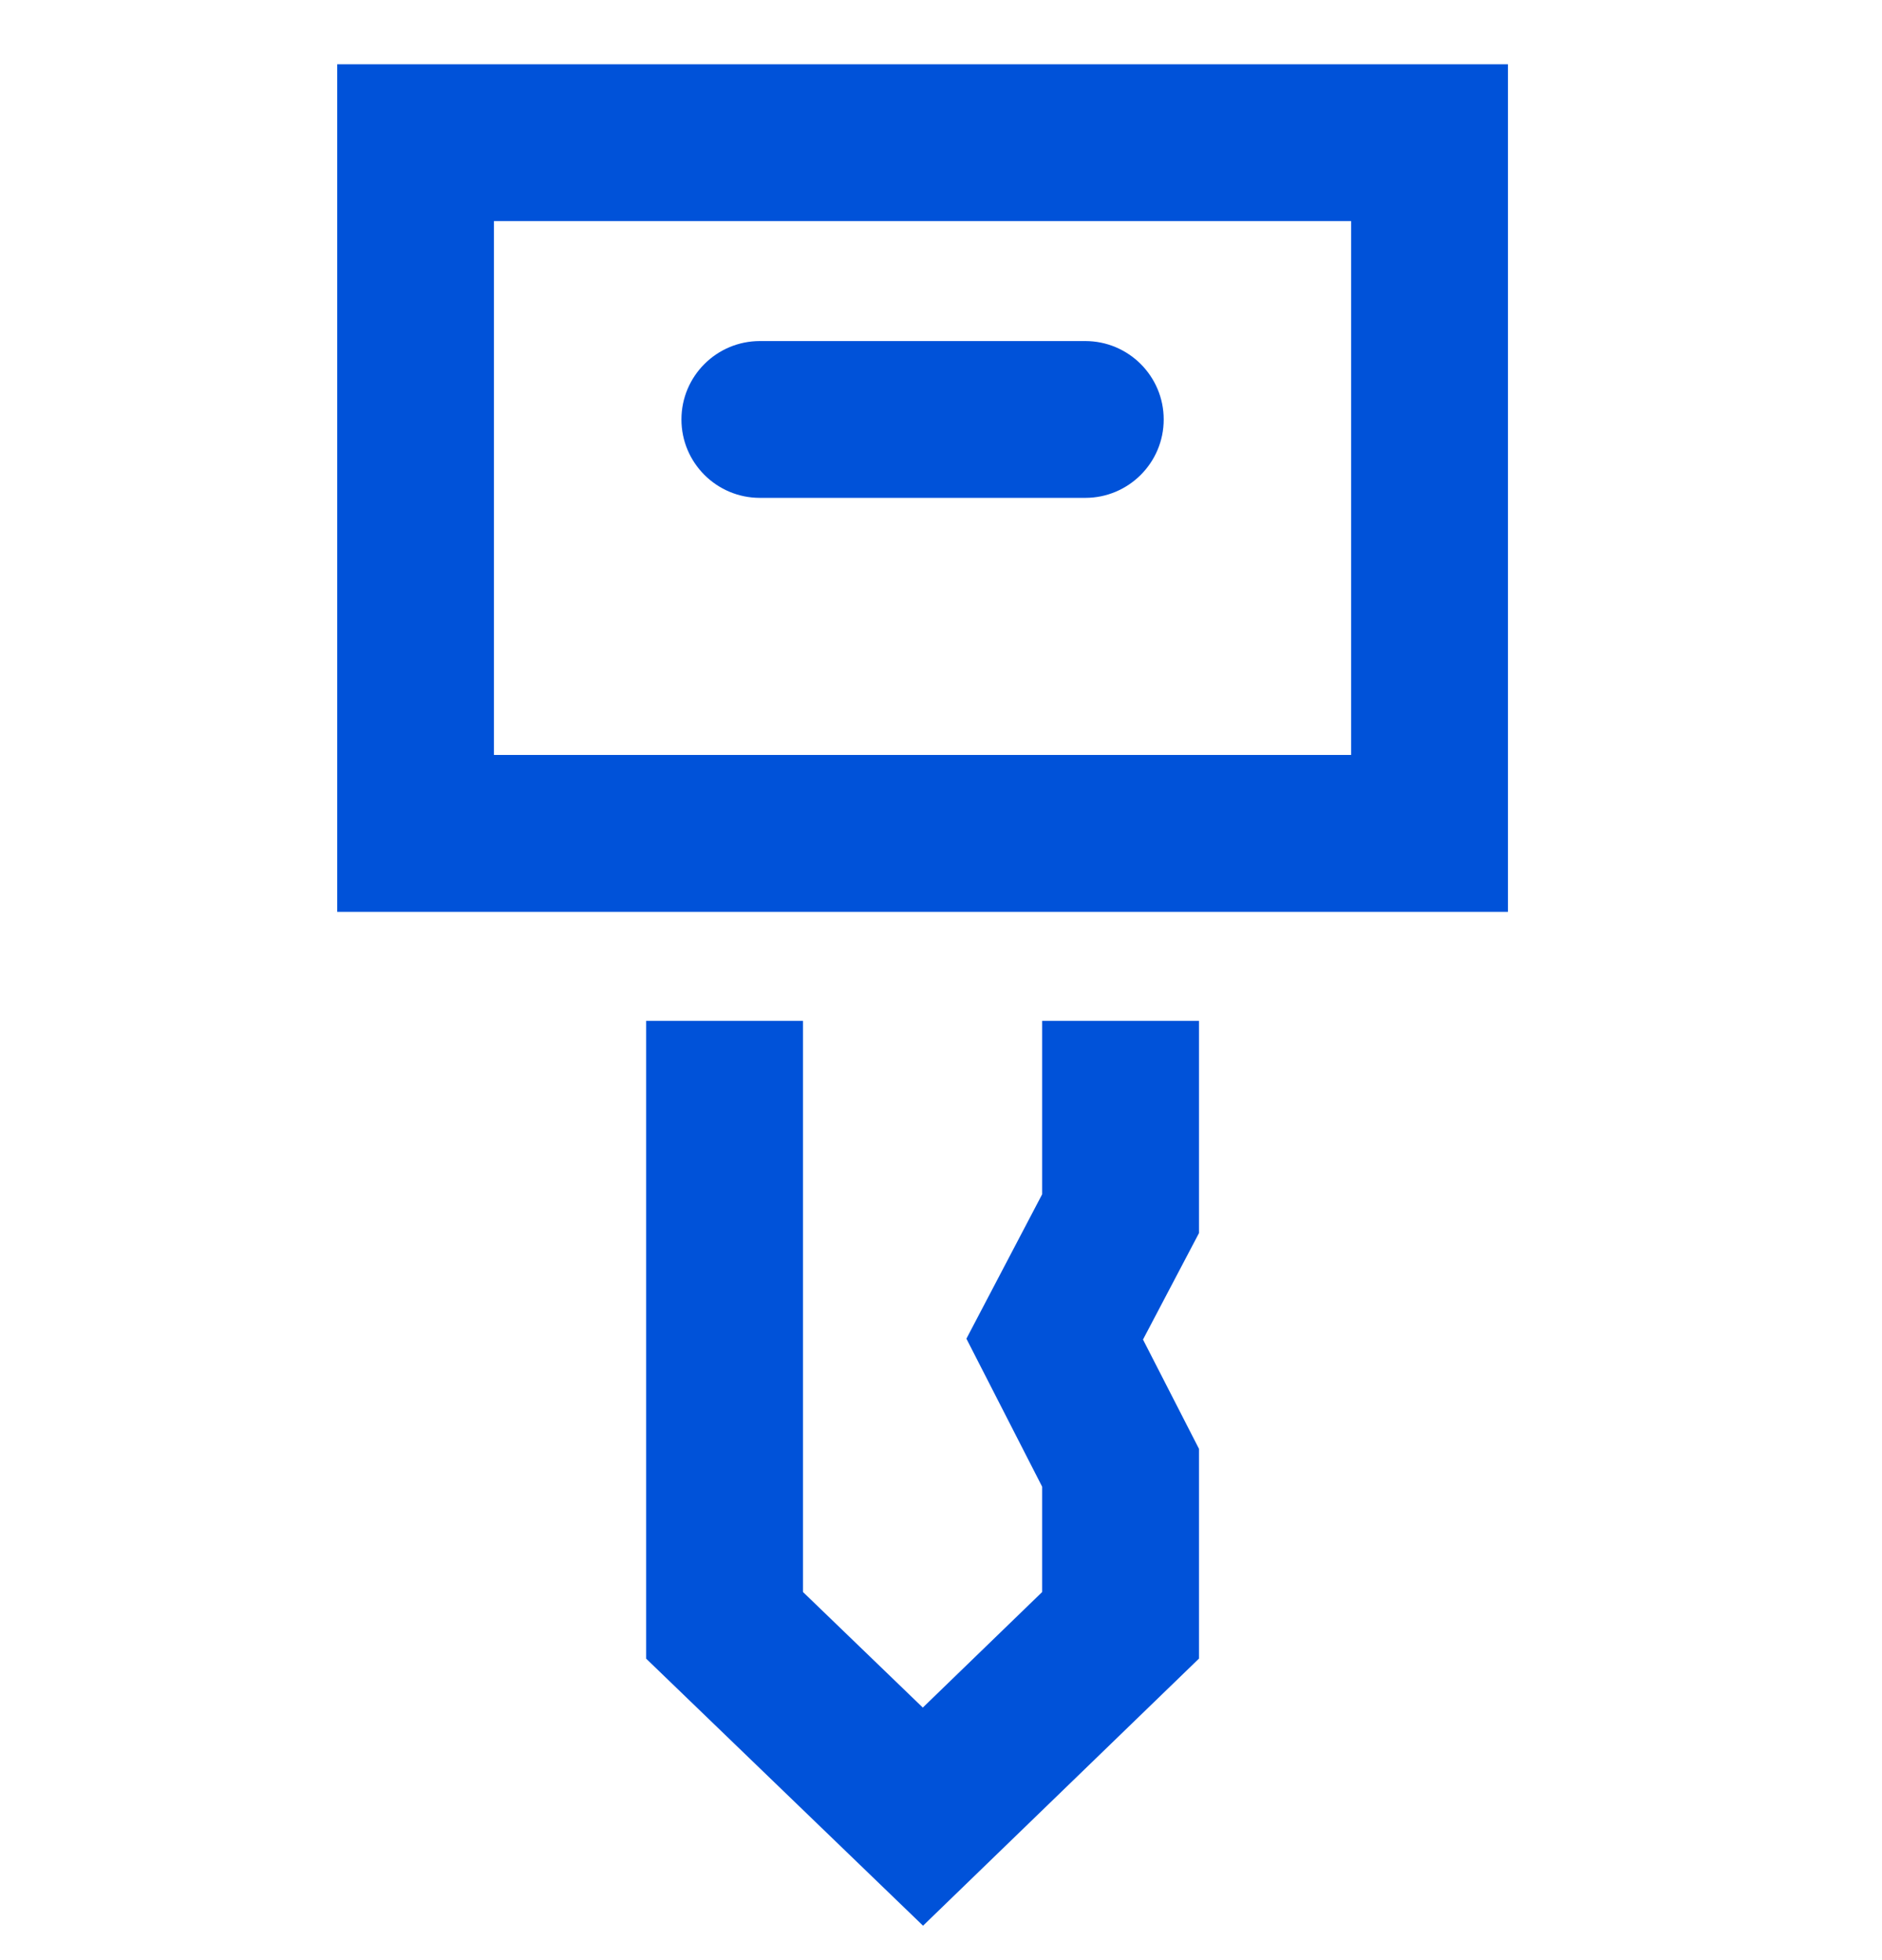
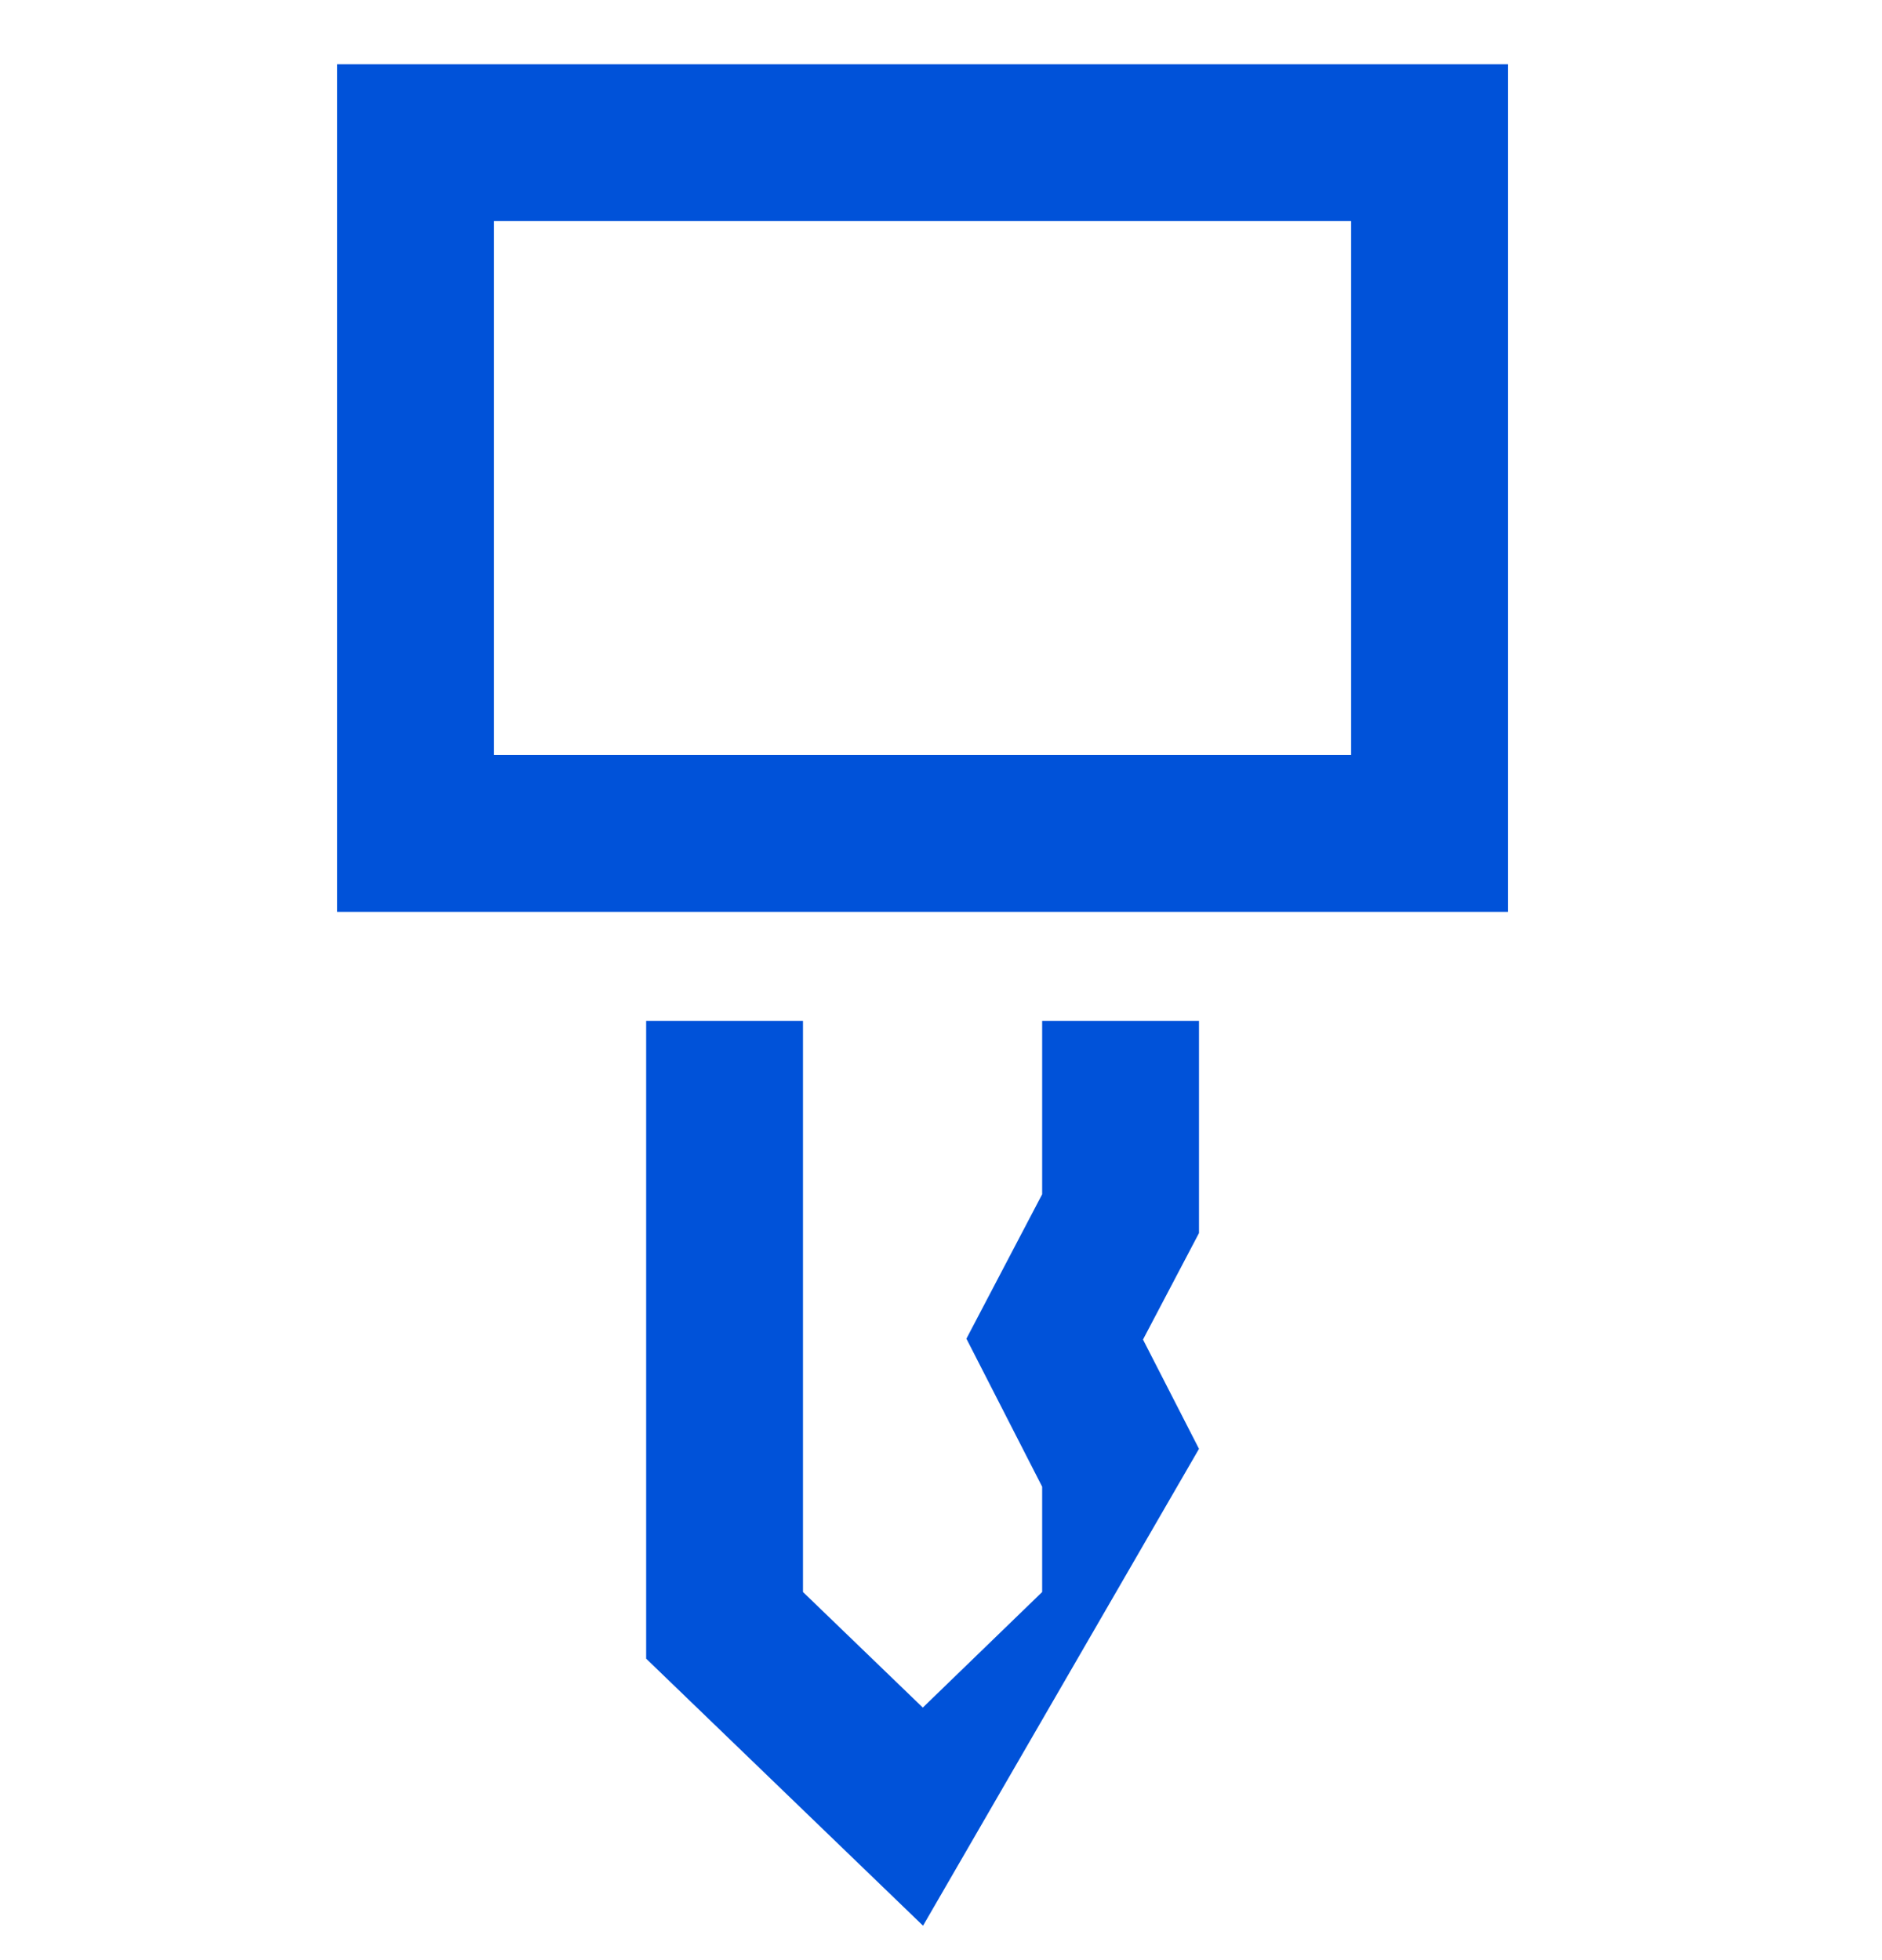
<svg xmlns="http://www.w3.org/2000/svg" width="24px" height="25px" viewBox="0 0 24 25" version="1.1">
  <title>T Sec 密钥管理系统 24_blue</title>
  <g id="最新的文档" stroke="none" stroke-width="1" fill="none" fill-rule="evenodd">
    <g id="T-Sec-密钥管理系统" transform="translate(0, 0.69)">
-       <path d="M10.24,12.33 L10.24,19.615 L11.768,21.089 L13.29,19.615 L13.29,18.272 L12.324,16.384 L13.29,14.542 L13.29,12.33 L15.29,12.33 L15.29,15.037 L14.576,16.395 L15.29,17.789 L15.29,20.464 L11.771,23.871 L8.24,20.465 L8.24,12.33 L10.24,12.33 Z M19.23,0.13 L19.23,10.94 L4.3,10.94 L4.3,0.13 L19.23,0.13 Z M17.23,2.13 L6.299,2.13 L6.299,8.939 L17.23,8.939 L17.23,2.13 Z" id="形状结合" fill="#0052D9" fill-rule="nonzero" />
+       <path d="M10.24,12.33 L10.24,19.615 L11.768,21.089 L13.29,19.615 L13.29,18.272 L12.324,16.384 L13.29,14.542 L13.29,12.33 L15.29,12.33 L15.29,15.037 L14.576,16.395 L15.29,17.789 L11.771,23.871 L8.24,20.465 L8.24,12.33 L10.24,12.33 Z M19.23,0.13 L19.23,10.94 L4.3,10.94 L4.3,0.13 L19.23,0.13 Z M17.23,2.13 L6.299,2.13 L6.299,8.939 L17.23,8.939 L17.23,2.13 Z" id="形状结合" fill="#0052D9" fill-rule="nonzero" />
      <rect id="矩形" x="0" y="0" width="24" height="24" />
-       <path d="M13.84,3.66 L9.69,3.66 C9.138,3.66 8.69,4.108 8.69,4.66 C8.69,5.212 9.138,5.66 9.69,5.66 L13.84,5.66 C14.392,5.66 14.84,5.212 14.84,4.66 C14.84,4.108 14.392,3.66 13.84,3.66 Z" id="路径" fill="#0052D9" fill-rule="nonzero" />
    </g>
  </g>
</svg>